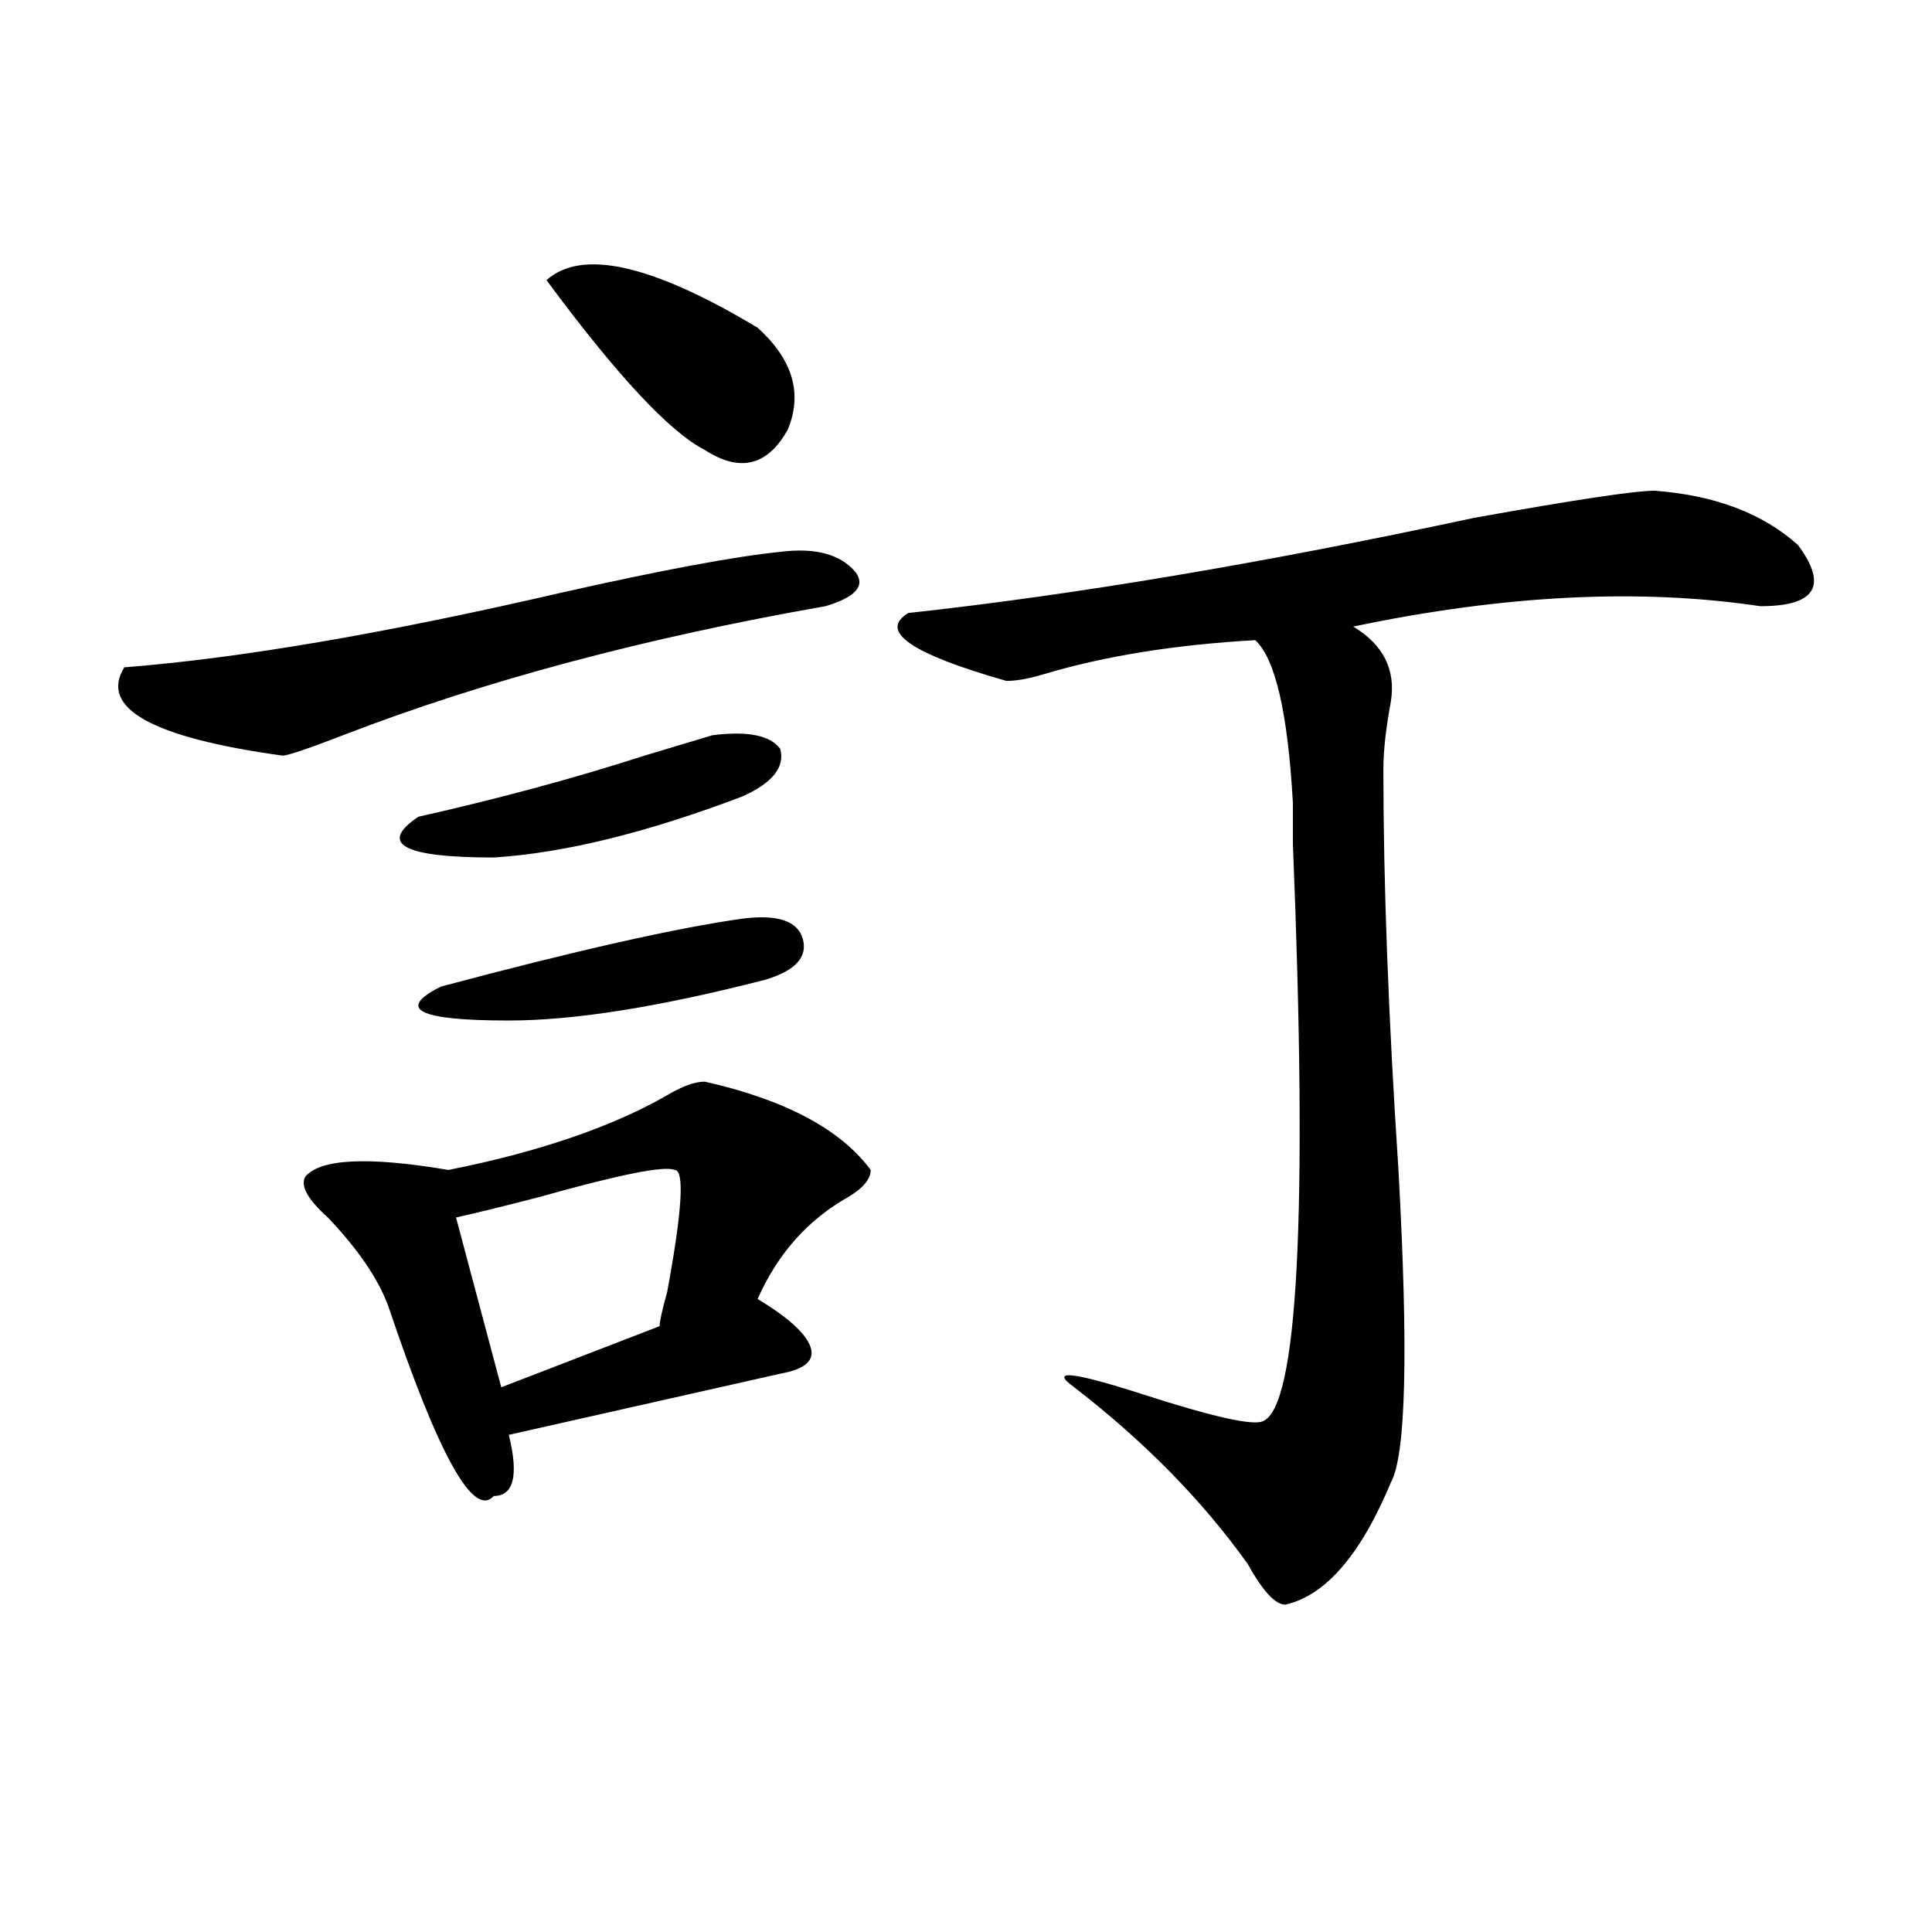
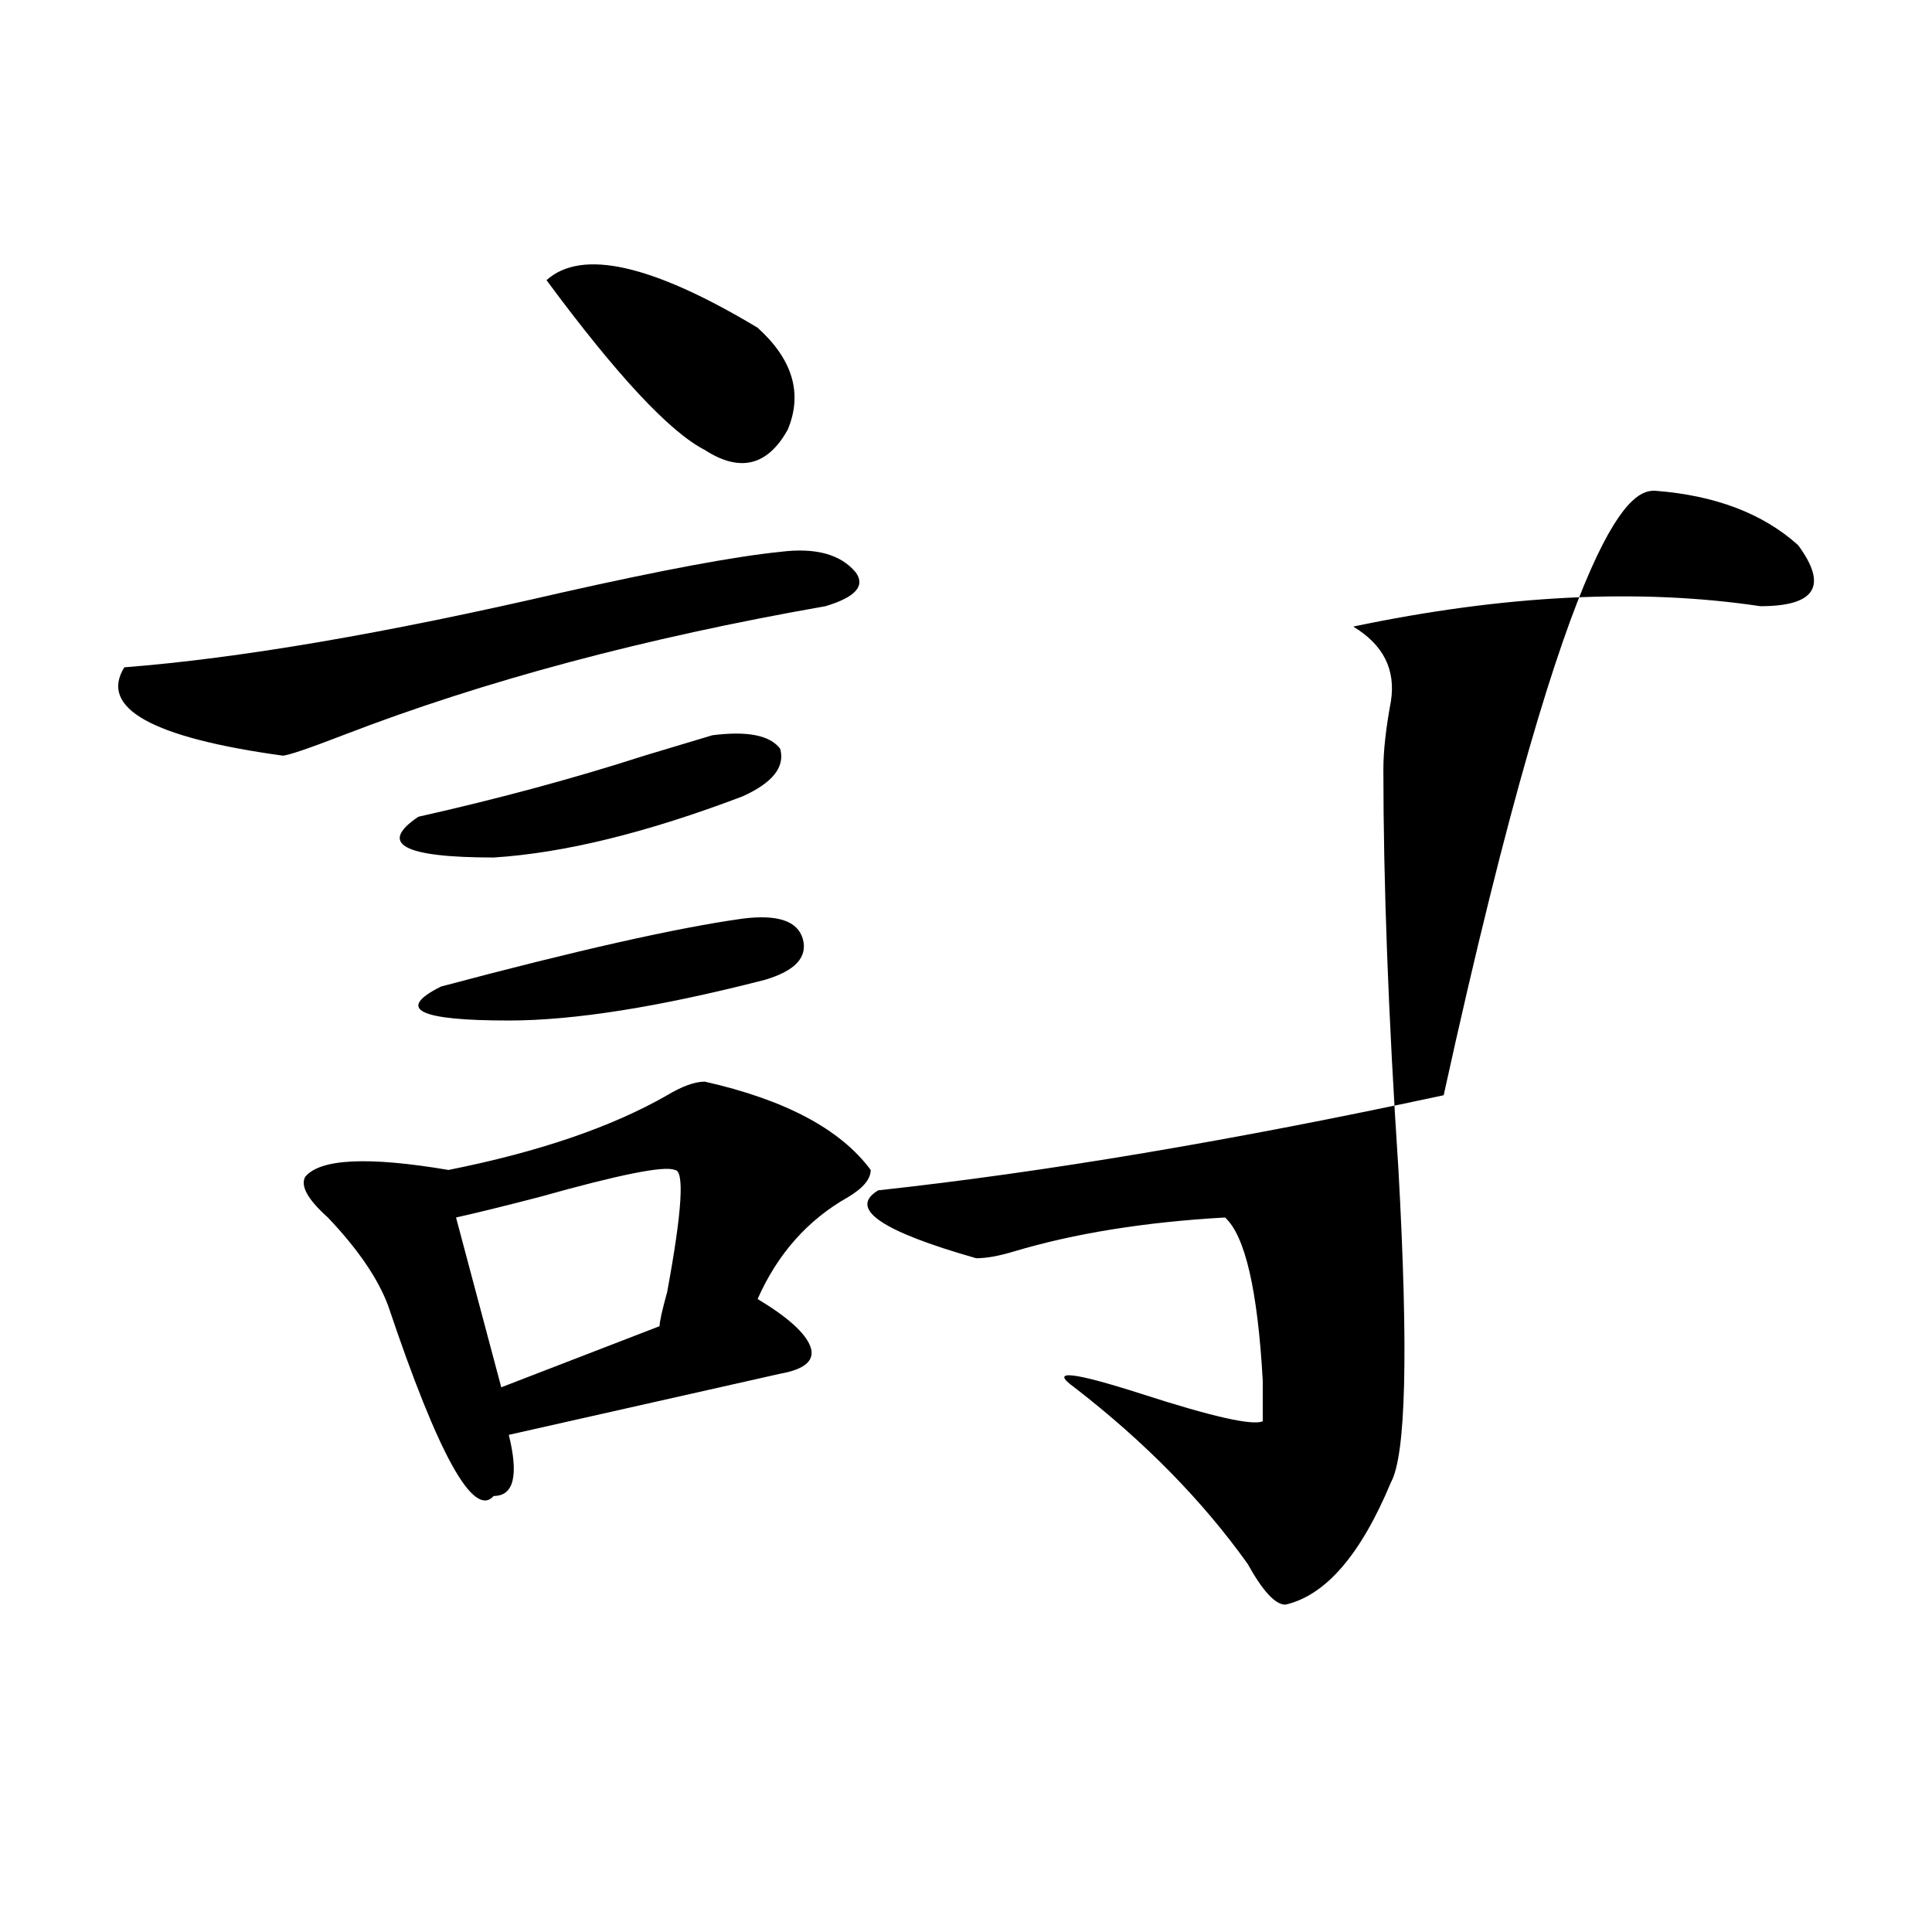
<svg xmlns="http://www.w3.org/2000/svg" version="1.1" id="图层_1" x="0px" y="0px" width="1000px" height="1000px" viewBox="0 0 1000 1000" enable-background="new 0 0 1000 1000" xml:space="preserve">
-   <path d="M403.844,285.641c18.171-2.307,31.219,1.209,39.023,10.547c5.183,7.031,0,12.909-15.609,17.578  c-93.656,16.425-176.946,38.672-249.75,66.797c-18.231,7.031-28.657,10.547-31.219,10.547  c-67.681-9.338-94.997-24.609-81.949-45.703c59.815-4.669,135.241-17.578,226.336-38.672  C342.687,295.034,380.43,288.003,403.844,285.641z M364.82,559.859c41.585,9.394,70.242,24.609,85.852,45.703  c0,4.725-3.902,9.394-11.707,14.063c-20.853,11.756-36.462,29.334-46.828,52.734c15.609,9.394,24.694,17.578,27.316,24.609  c2.562,7.031-2.622,11.756-15.609,14.063c-10.427,2.362-26.036,5.878-46.828,10.547c-41.646,9.394-72.864,16.425-93.656,21.094  c5.183,21.094,2.562,31.641-7.805,31.641c-10.427,11.756-28.657-21.094-54.633-98.438c-5.243-14.063-15.609-29.278-31.219-45.703  c-10.427-9.338-14.329-16.369-11.707-21.094c7.805-9.338,32.499-10.547,74.145-3.516c46.828-9.338,84.511-22.247,113.168-38.672  C353.113,562.222,359.577,559.859,364.82,559.859z M368.723,380.563c18.171-2.307,29.878,0,35.121,7.031  c2.562,9.394-3.902,17.578-19.512,24.609c-49.45,18.787-92.376,29.334-128.777,31.641c-46.828,0-59.876-7.031-39.023-21.094  c41.585-9.338,80.608-19.885,117.07-31.641C349.211,386.44,360.918,382.925,368.723,380.563z M384.332,475.484  c18.171-2.307,28.597,1.209,31.219,10.547c2.562,9.394-3.902,16.425-19.512,21.094c-54.633,14.063-98.899,21.094-132.68,21.094  c-46.828,0-58.535-5.822-35.121-17.578C298.48,491.909,350.491,480.209,384.332,475.484z M349.211,605.563  c-5.243-2.307-28.657,2.362-70.242,14.063c-18.231,4.725-32.56,8.24-42.926,10.547l23.414,87.891l81.949-31.641  c0-2.307,1.28-8.185,3.902-17.578C353.113,626.656,354.394,605.563,349.211,605.563z M392.137,169.625  c18.171,16.425,23.414,34.003,15.609,52.734c-10.427,18.787-24.755,22.303-42.926,10.547c-18.231-9.338-45.548-38.672-81.949-87.891  C301.042,128.646,337.504,136.831,392.137,169.625z M856.516,254c31.219,2.362,55.913,11.756,74.145,28.125  c15.609,21.094,9.085,31.641-19.512,31.641c-62.438-9.338-132.68-5.822-210.727,10.547c15.609,9.394,22.073,22.303,19.512,38.672  c-2.622,14.063-3.902,25.818-3.902,35.156c0,58.612,2.562,127.771,7.805,207.422c5.183,93.769,3.902,147.656-3.902,161.719  c-15.609,37.463-33.841,58.557-54.633,63.281c-5.243,0-11.707-7.031-19.512-21.094c-23.414-32.794-53.353-63.281-89.754-91.406  c-13.048-9.338-1.341-8.185,35.121,3.516c36.401,11.756,57.194,16.425,62.438,14.063c18.171-7.031,23.414-106.622,15.609-298.828  c0-4.669,0-11.7,0-21.094c-2.622-46.856-9.146-74.981-19.512-84.375c-41.646,2.362-78.047,8.24-109.266,17.578  c-7.805,2.362-14.329,3.516-19.512,3.516c-49.45-14.063-66.34-25.763-50.73-35.156c85.852-9.338,183.41-25.763,292.676-49.219  C814.87,258.725,846.089,254,856.516,254z" />
+   <path d="M403.844,285.641c18.171-2.307,31.219,1.209,39.023,10.547c5.183,7.031,0,12.909-15.609,17.578  c-93.656,16.425-176.946,38.672-249.75,66.797c-18.231,7.031-28.657,10.547-31.219,10.547  c-67.681-9.338-94.997-24.609-81.949-45.703c59.815-4.669,135.241-17.578,226.336-38.672  C342.687,295.034,380.43,288.003,403.844,285.641z M364.82,559.859c41.585,9.394,70.242,24.609,85.852,45.703  c0,4.725-3.902,9.394-11.707,14.063c-20.853,11.756-36.462,29.334-46.828,52.734c15.609,9.394,24.694,17.578,27.316,24.609  c2.562,7.031-2.622,11.756-15.609,14.063c-10.427,2.362-26.036,5.878-46.828,10.547c-41.646,9.394-72.864,16.425-93.656,21.094  c5.183,21.094,2.562,31.641-7.805,31.641c-10.427,11.756-28.657-21.094-54.633-98.438c-5.243-14.063-15.609-29.278-31.219-45.703  c-10.427-9.338-14.329-16.369-11.707-21.094c7.805-9.338,32.499-10.547,74.145-3.516c46.828-9.338,84.511-22.247,113.168-38.672  C353.113,562.222,359.577,559.859,364.82,559.859z M368.723,380.563c18.171-2.307,29.878,0,35.121,7.031  c2.562,9.394-3.902,17.578-19.512,24.609c-49.45,18.787-92.376,29.334-128.777,31.641c-46.828,0-59.876-7.031-39.023-21.094  c41.585-9.338,80.608-19.885,117.07-31.641C349.211,386.44,360.918,382.925,368.723,380.563z M384.332,475.484  c18.171-2.307,28.597,1.209,31.219,10.547c2.562,9.394-3.902,16.425-19.512,21.094c-54.633,14.063-98.899,21.094-132.68,21.094  c-46.828,0-58.535-5.822-35.121-17.578C298.48,491.909,350.491,480.209,384.332,475.484z M349.211,605.563  c-5.243-2.307-28.657,2.362-70.242,14.063c-18.231,4.725-32.56,8.24-42.926,10.547l23.414,87.891l81.949-31.641  c0-2.307,1.28-8.185,3.902-17.578C353.113,626.656,354.394,605.563,349.211,605.563z M392.137,169.625  c18.171,16.425,23.414,34.003,15.609,52.734c-10.427,18.787-24.755,22.303-42.926,10.547c-18.231-9.338-45.548-38.672-81.949-87.891  C301.042,128.646,337.504,136.831,392.137,169.625z M856.516,254c31.219,2.362,55.913,11.756,74.145,28.125  c15.609,21.094,9.085,31.641-19.512,31.641c-62.438-9.338-132.68-5.822-210.727,10.547c15.609,9.394,22.073,22.303,19.512,38.672  c-2.622,14.063-3.902,25.818-3.902,35.156c0,58.612,2.562,127.771,7.805,207.422c5.183,93.769,3.902,147.656-3.902,161.719  c-15.609,37.463-33.841,58.557-54.633,63.281c-5.243,0-11.707-7.031-19.512-21.094c-23.414-32.794-53.353-63.281-89.754-91.406  c-13.048-9.338-1.341-8.185,35.121,3.516c36.401,11.756,57.194,16.425,62.438,14.063c0-4.669,0-11.7,0-21.094c-2.622-46.856-9.146-74.981-19.512-84.375c-41.646,2.362-78.047,8.24-109.266,17.578  c-7.805,2.362-14.329,3.516-19.512,3.516c-49.45-14.063-66.34-25.763-50.73-35.156c85.852-9.338,183.41-25.763,292.676-49.219  C814.87,258.725,846.089,254,856.516,254z" />
</svg>